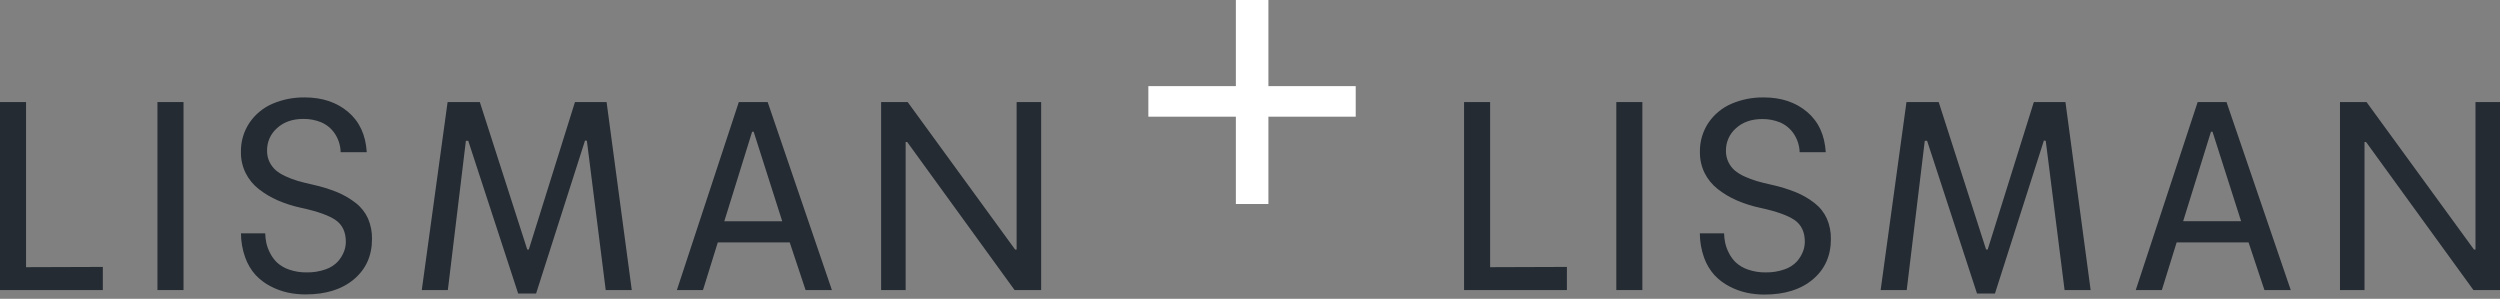
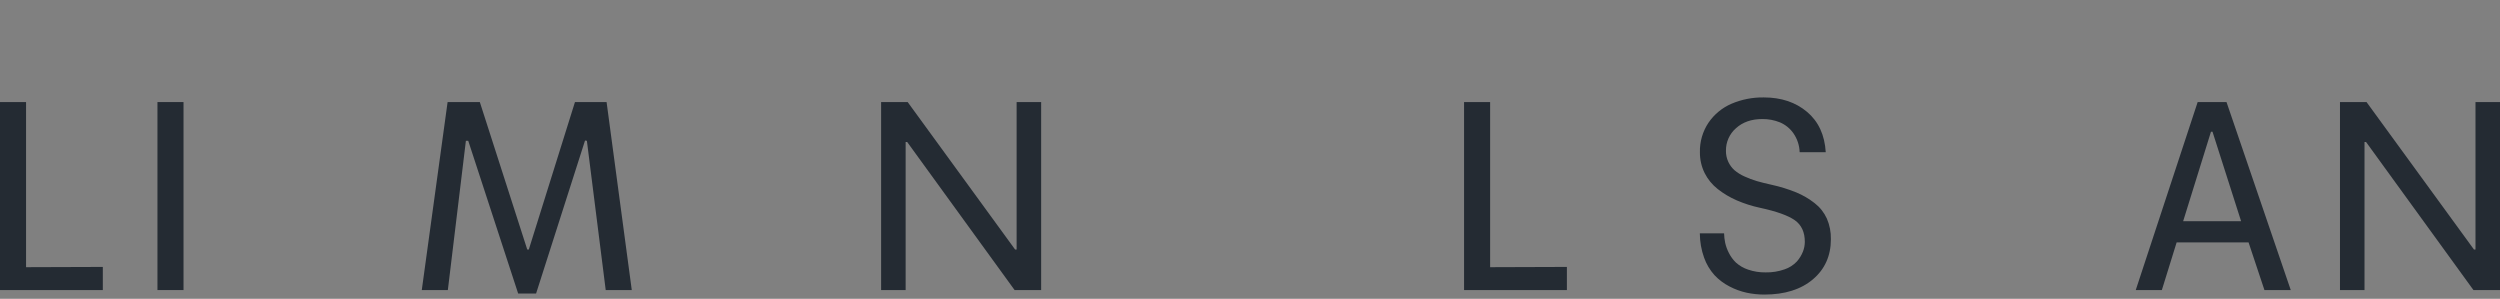
<svg xmlns="http://www.w3.org/2000/svg" width="569px" height="68px" viewBox="0 0 569 68">
  <rect x="0" y="0" width="569" height="68" fill="#808080" stroke="none" />
  <title>200818_Lisman_Logo_Colour Variations_RGB_001_Dark Grey + White</title>
  <g id="Page-1" stroke="none" stroke-width="1" fill="none" fill-rule="evenodd">
    <g id="Artboard" transform="translate(0, -465)" fill-rule="nonzero">
      <g id="200818_Lisman_Logo_Colour-Variations_RGB_001_Dark-Grey-+-White" transform="translate(0, 465)">
        <polygon id="Path" fill="#242B33" points="0 23.23 0 66.016 23.403 66.016 23.403 60.752 5.931 60.811 5.931 23.23" />
        <rect id="Rectangle" fill="#242B33" x="35.836" y="23.23" width="5.931" height="42.786" />
-         <path d="M54.839,53.112 L60.363,53.112 C60.382,53.832 60.465,54.549 60.61,55.255 C60.789,56.065 61.075,56.847 61.46,57.581 C61.871,58.402 62.42,59.147 63.082,59.783 C63.872,60.488 64.797,61.024 65.801,61.36 C67.084,61.804 68.436,62.019 69.794,61.995 C71.267,62.027 72.733,61.792 74.121,61.3 C75.185,60.942 76.144,60.327 76.913,59.509 C77.494,58.849 77.958,58.095 78.284,57.279 C78.563,56.569 78.709,55.813 78.713,55.049 C78.713,52.835 77.952,51.192 76.429,50.119 C74.906,49.047 72.277,48.107 68.542,47.3 C66.717,46.913 64.936,46.346 63.224,45.605 C61.677,44.936 60.223,44.072 58.897,43.033 C57.639,42.052 56.617,40.803 55.904,39.377 C55.182,37.906 54.815,36.286 54.835,34.648 C54.777,32.25 55.465,29.894 56.804,27.904 C58.105,26.007 59.918,24.517 62.031,23.609 C64.351,22.622 66.853,22.134 69.374,22.174 C73.334,22.174 76.614,23.269 79.216,25.459 C81.817,27.65 83.237,30.713 83.474,34.648 L77.534,34.648 C77.5,33.1 77.018,31.596 76.145,30.317 C75.376,29.208 74.308,28.342 73.066,27.817 C71.789,27.302 70.422,27.045 69.045,27.063 C66.587,27.063 64.594,27.758 63.068,29.147 C61.584,30.442 60.748,32.327 60.784,34.296 C60.772,35.165 60.955,36.025 61.318,36.814 C61.657,37.53 62.134,38.173 62.721,38.706 C63.41,39.287 64.18,39.765 65.006,40.127 C65.912,40.546 66.849,40.899 67.807,41.182 C68.72,41.45 69.835,41.729 71.151,42.018 C73.073,42.437 74.957,43.018 76.781,43.754 C78.279,44.378 79.686,45.201 80.966,46.199 C82.166,47.129 83.123,48.336 83.753,49.717 C84.39,51.195 84.702,52.792 84.667,54.401 C84.667,58.184 83.307,61.23 80.587,63.539 C77.866,65.848 74.188,67.006 69.552,67.012 C68.193,67.014 66.838,66.873 65.508,66.591 C64.143,66.292 62.825,65.811 61.588,65.161 C60.314,64.507 59.161,63.64 58.179,62.598 C57.137,61.436 56.333,60.081 55.813,58.609 C55.179,56.839 54.851,54.974 54.844,53.094" id="Path" fill="#242B33" />
        <polygon id="Path" fill="#242B33" points="130.861 23.23 120.357 56.79 120 56.79 109.208 23.23 101.874 23.23 95.998 66.016 101.929 66.016 106.037 32.039 106.572 32.048 117.931 66.801 122.015 66.801 133.155 31.975 133.575 32.053 137.861 66.016 143.792 66.016 138.058 23.23" />
-         <path d="M171.184,29.978 L171.532,29.978 L178.038,50.366 L164.847,50.366 L171.184,29.978 Z M168.155,23.23 L154.059,66.016 L159.999,66.016 L163.371,55.168 L179.738,55.168 L183.352,66.016 L189.342,66.016 L174.721,23.23 L168.155,23.23 Z" id="Shape" fill="#242B33" />
        <polygon id="Path" fill="#242B33" points="231.383 23.23 231.383 56.79 231.036 56.79 206.586 23.23 200.541 23.23 200.541 66.016 206.125 66.016 206.125 32.313 206.472 32.313 230.922 66.016 236.967 66.016 236.967 23.23" />
-         <polygon id="Path" fill="#FFFFFF" points="281.283 0 281.283 19.602 261.366 19.602 261.366 26.556 281.283 26.556 281.283 46.432 288.69 46.432 288.69 26.556 308.561 26.556 308.561 19.602 288.69 19.602 288.69 0" />
        <polygon id="Path" fill="#242B33" points="333.221 23.23 333.221 66.016 356.625 66.016 356.625 60.752 339.152 60.811 339.152 23.23" />
-         <rect id="Rectangle" fill="#242B33" x="367.874" y="23.23" width="5.931" height="42.786" />
        <path d="M386.877,53.112 L392.401,53.112 C392.42,53.832 392.502,54.549 392.648,55.255 C392.829,56.064 393.114,56.846 393.498,57.581 C393.909,58.402 394.458,59.147 395.12,59.783 C395.916,60.49 396.849,61.027 397.861,61.36 C399.145,61.804 400.497,62.019 401.855,61.995 C403.327,62.027 404.793,61.791 406.182,61.3 C407.246,60.942 408.205,60.327 408.974,59.509 C409.555,58.849 410.018,58.095 410.344,57.279 C410.625,56.569 410.772,55.813 410.778,55.049 C410.778,52.835 410.017,51.192 408.494,50.119 C406.971,49.047 404.344,48.107 400.612,47.3 C398.786,46.914 397.002,46.346 395.289,45.605 C393.742,44.936 392.288,44.072 390.962,43.033 C389.706,42.051 388.683,40.802 387.969,39.377 C387.249,37.906 386.883,36.286 386.9,34.648 C386.843,32.25 387.531,29.894 388.869,27.904 C390.17,26.007 391.983,24.517 394.096,23.609 C396.417,22.622 398.918,22.134 401.439,22.174 C405.399,22.174 408.68,23.269 411.281,25.459 C413.882,27.65 415.302,30.713 415.54,34.648 L409.6,34.648 C409.556,33.109 409.067,31.616 408.192,30.348 C407.423,29.24 406.355,28.374 405.113,27.849 C403.836,27.333 402.469,27.077 401.092,27.095 C398.637,27.095 396.643,27.79 395.111,29.179 C393.627,30.475 392.791,32.359 392.826,34.328 C392.813,35.197 392.998,36.058 393.365,36.846 C393.699,37.564 394.175,38.208 394.763,38.738 C395.453,39.318 396.222,39.797 397.048,40.159 C397.955,40.578 398.891,40.931 399.849,41.214 C400.763,41.484 401.887,41.762 403.194,42.05 C405.116,42.468 406.999,43.049 408.823,43.786 C410.322,44.409 411.729,45.232 413.008,46.231 C414.209,47.16 415.165,48.368 415.795,49.749 C416.433,51.227 416.744,52.824 416.709,54.433 C416.709,58.216 415.348,61.262 412.624,63.571 C409.901,65.88 406.223,67.037 401.59,67.044 C400.231,67.046 398.875,66.905 397.546,66.623 C396.182,66.325 394.865,65.844 393.63,65.193 C392.355,64.541 391.202,63.674 390.222,62.63 C389.176,61.469 388.37,60.114 387.85,58.641 C387.217,56.871 386.889,55.006 386.882,53.126" id="Path" fill="#242B33" />
-         <polygon id="Path" fill="#242B33" points="462.899 23.23 452.399 56.79 452.034 56.79 441.246 23.23 433.912 23.23 428.036 66.016 433.967 66.016 438.079 32.039 438.609 32.048 449.964 66.801 454.053 66.801 465.193 31.975 465.613 32.053 469.899 66.016 475.83 66.016 470.096 23.23" />
        <path d="M503.218,29.978 L503.565,29.978 L510.076,50.348 L496.885,50.348 L503.218,29.978 Z M500.188,23.23 L486.097,66.016 L492.037,66.016 L495.404,55.168 L511.771,55.168 L515.385,66.016 L521.375,66.016 L506.754,23.23 L500.188,23.23 Z" id="Shape" fill="#242B33" />
        <polygon id="Path" fill="#242B33" points="563.421 23.23 563.421 56.79 563.074 56.79 538.624 23.23 532.579 23.23 532.579 66.016 538.163 66.016 538.163 32.313 538.51 32.313 562.955 66.016 569 66.016 569 23.23" />
      </g>
    </g>
  </g>
</svg>